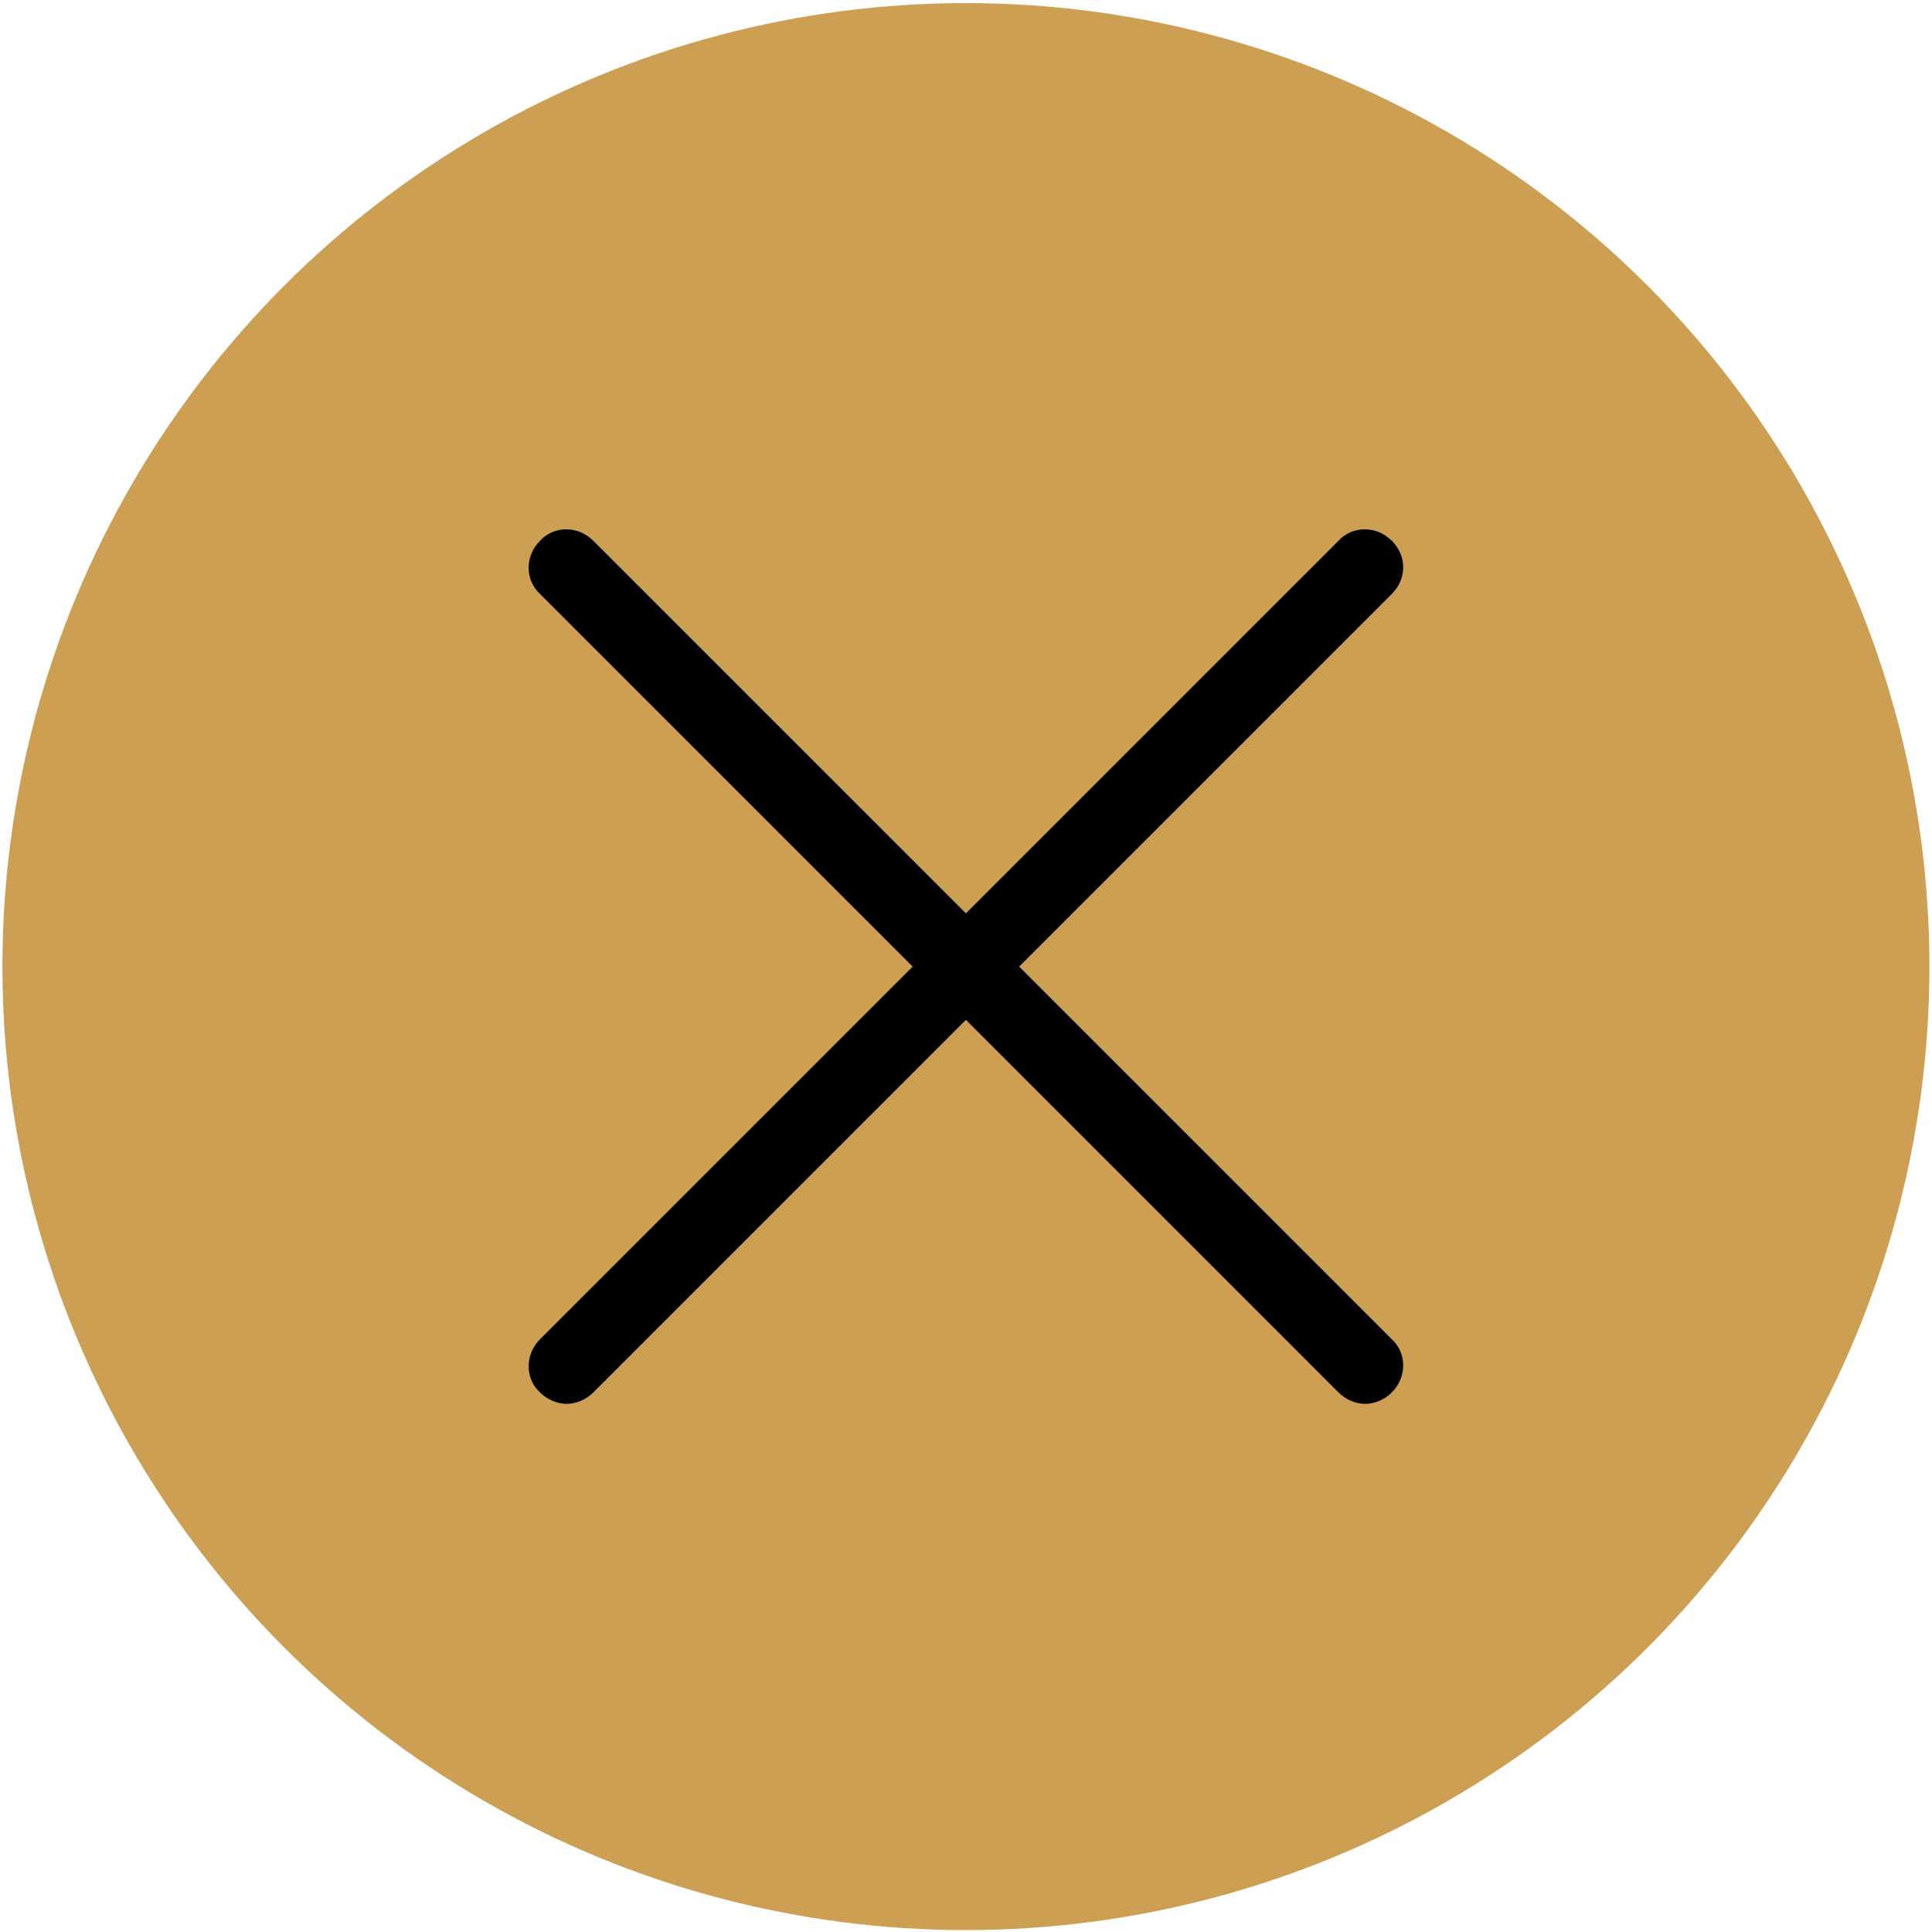
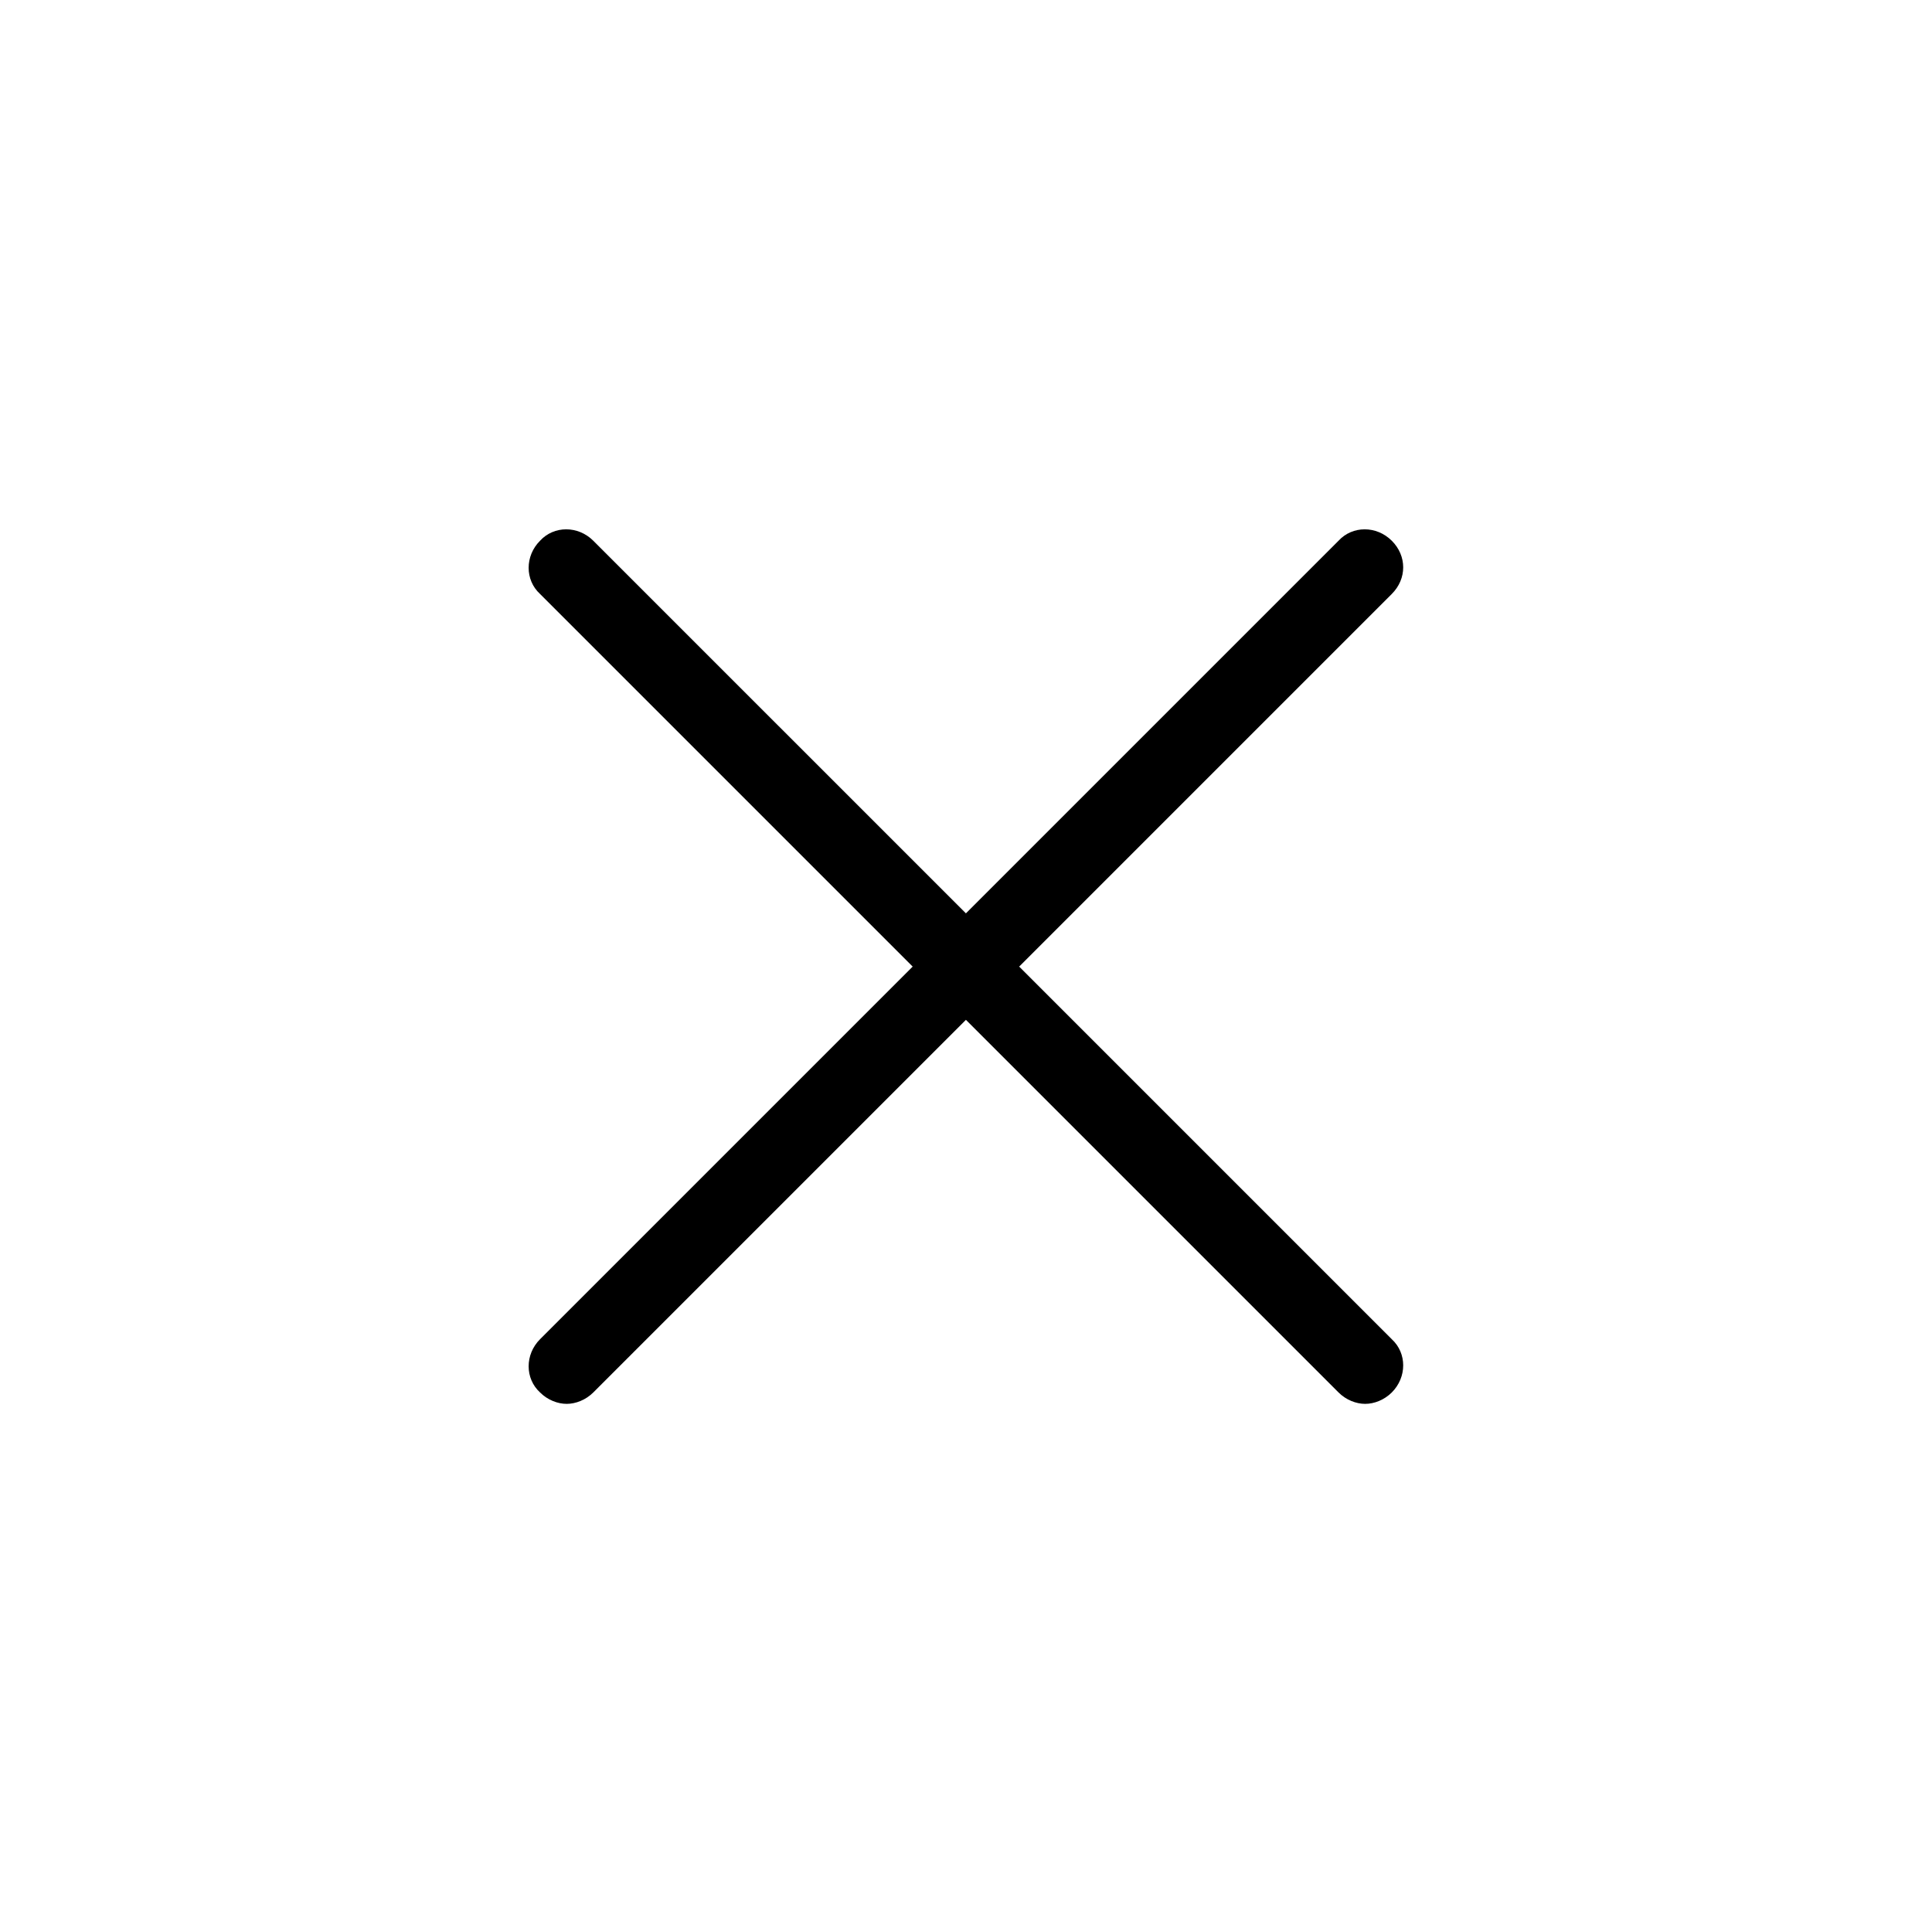
<svg xmlns="http://www.w3.org/2000/svg" width="577" height="577" viewBox="0 0 577 577" fill="none">
-   <circle cx="288.476" cy="288.678" r="287.751" fill="#CC9F53" />
  <path d="M415.659 161.492C411.117 156.95 403.925 156.95 399.761 161.492L288.473 272.779L177.186 161.492C172.644 156.95 165.452 156.95 161.288 161.492C156.746 166.033 156.746 173.226 161.288 177.39L272.575 288.678L161.288 399.965C156.746 404.507 156.746 411.699 161.288 415.863C163.559 418.134 166.587 419.269 169.238 419.269C171.889 419.269 174.915 418.134 177.189 415.863L288.476 304.576L399.763 415.863C402.034 418.134 405.063 419.269 407.714 419.269C410.365 419.269 413.391 418.134 415.664 415.863C420.206 411.322 420.206 404.129 415.664 399.965L304.377 288.678L415.664 177.39C420.206 172.849 420.206 166.034 415.664 161.492H415.659Z" fill="black" />
</svg>